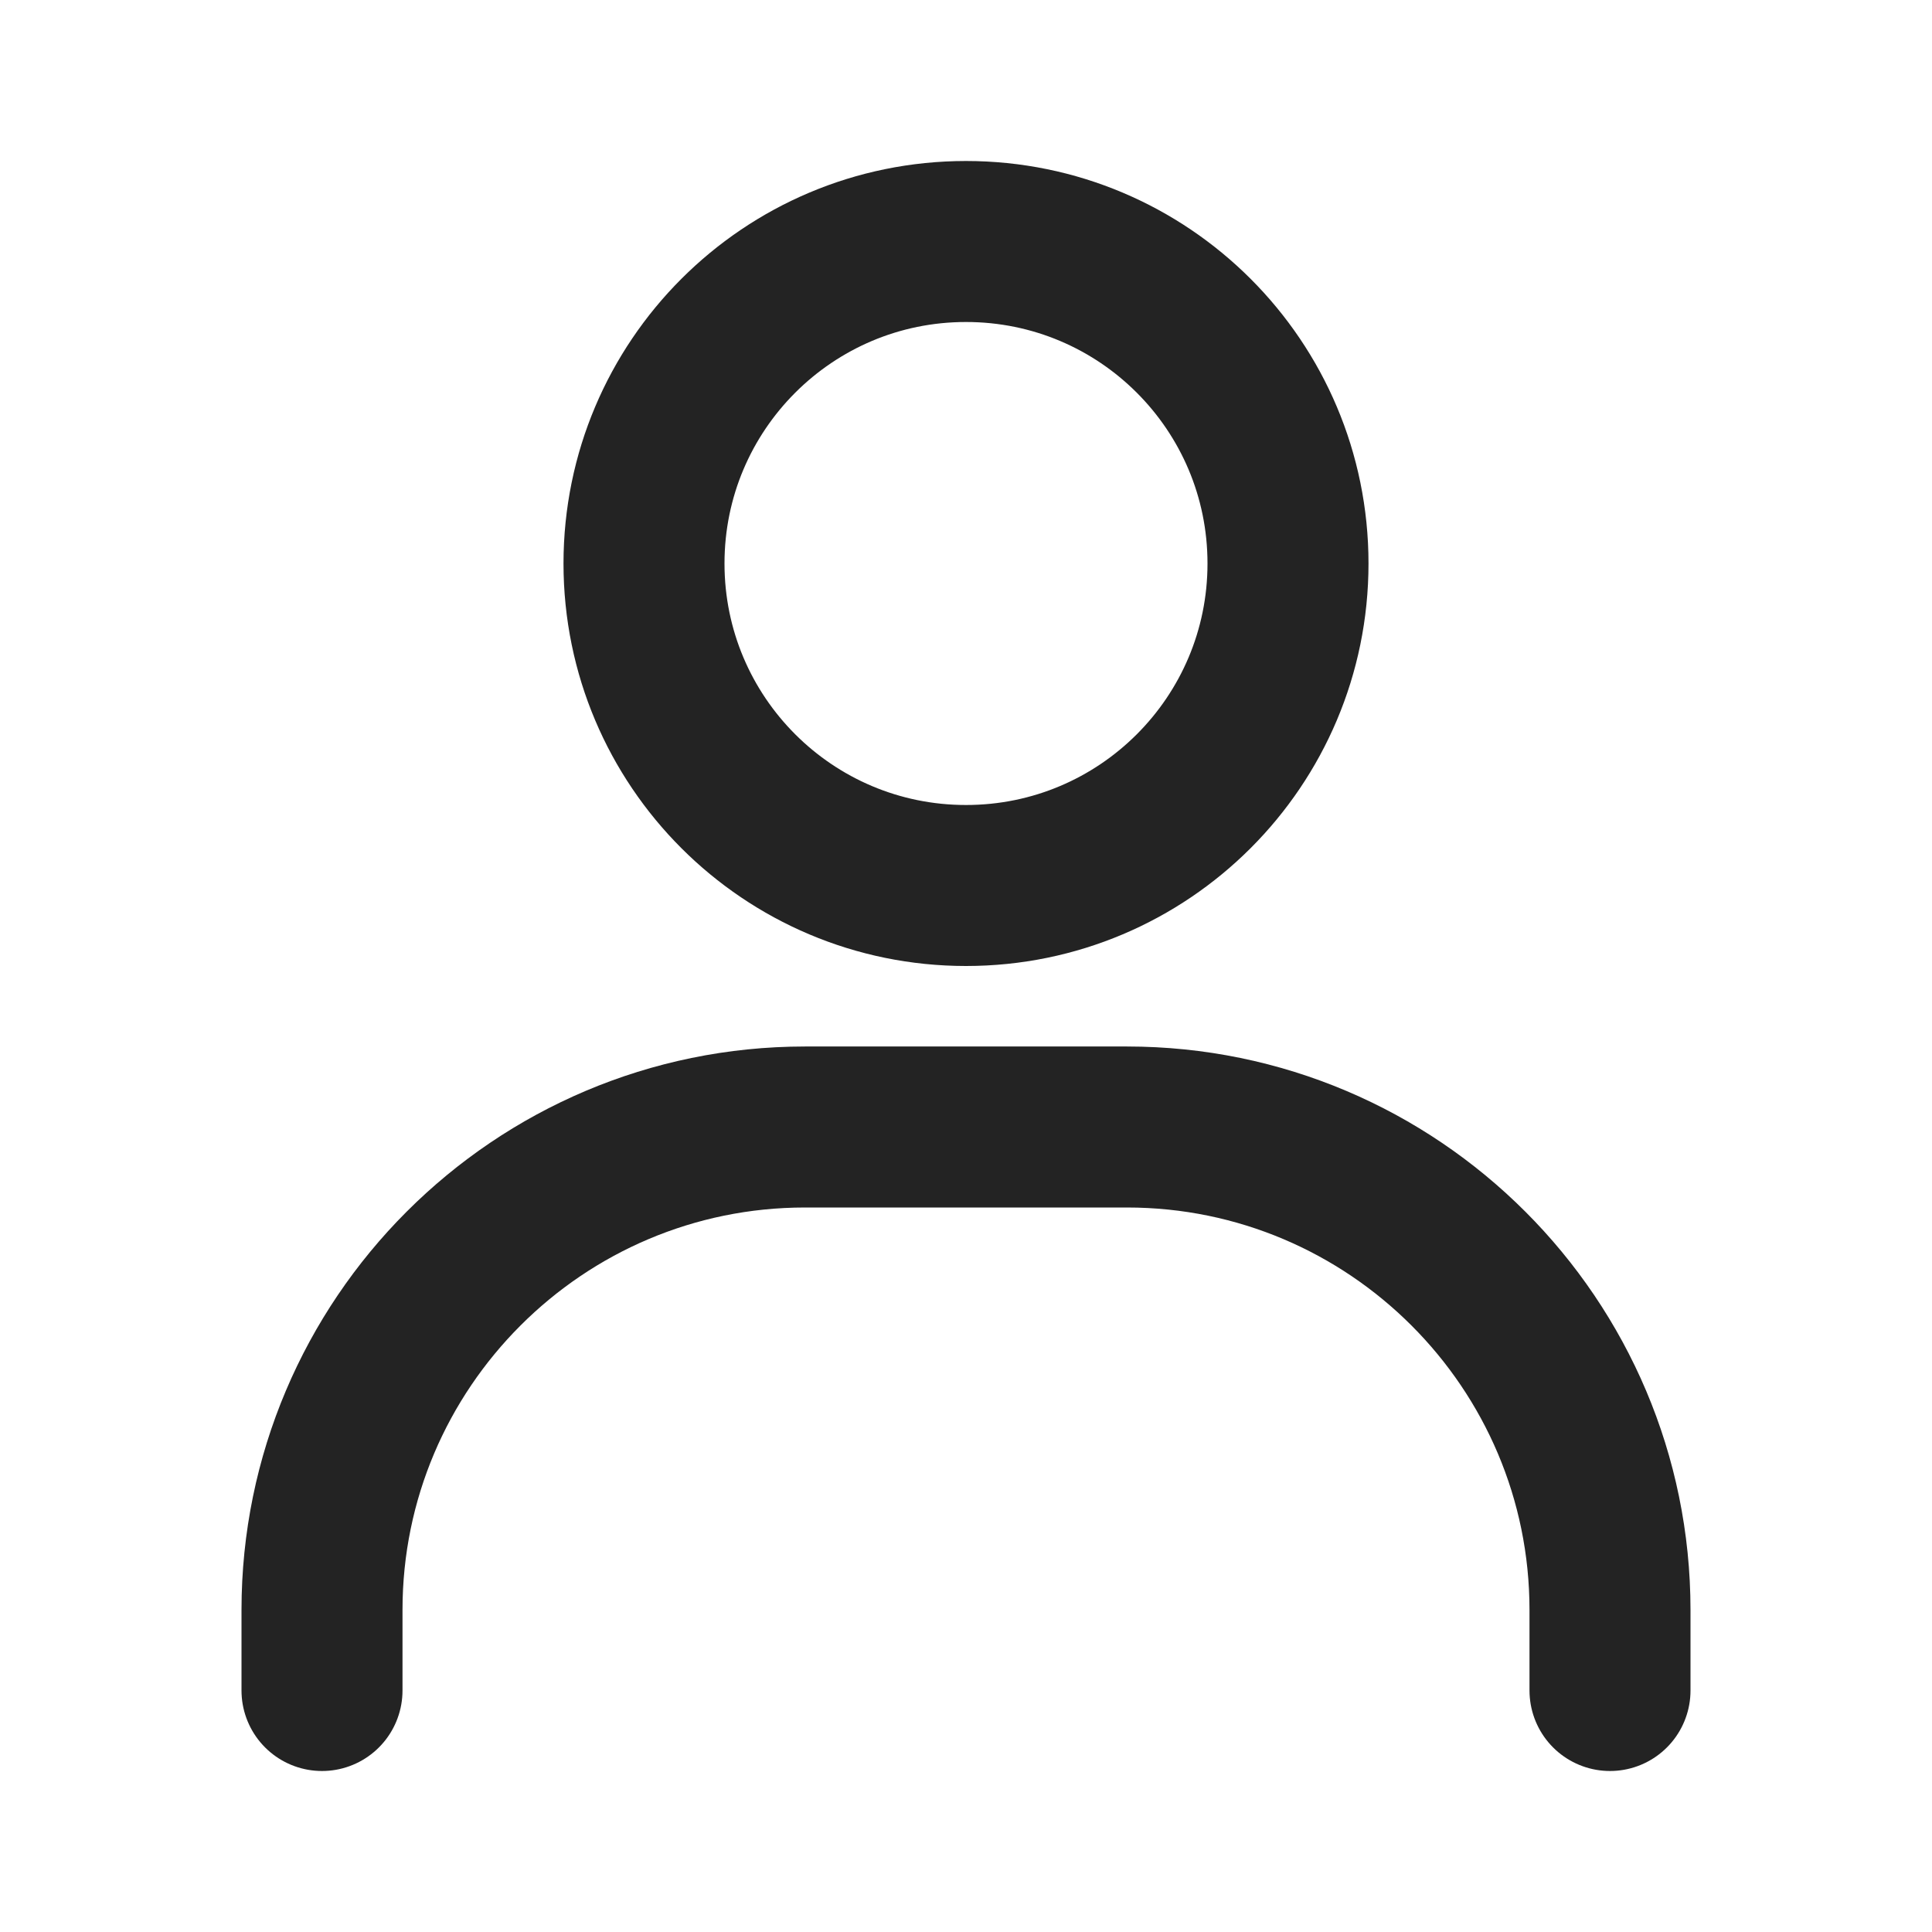
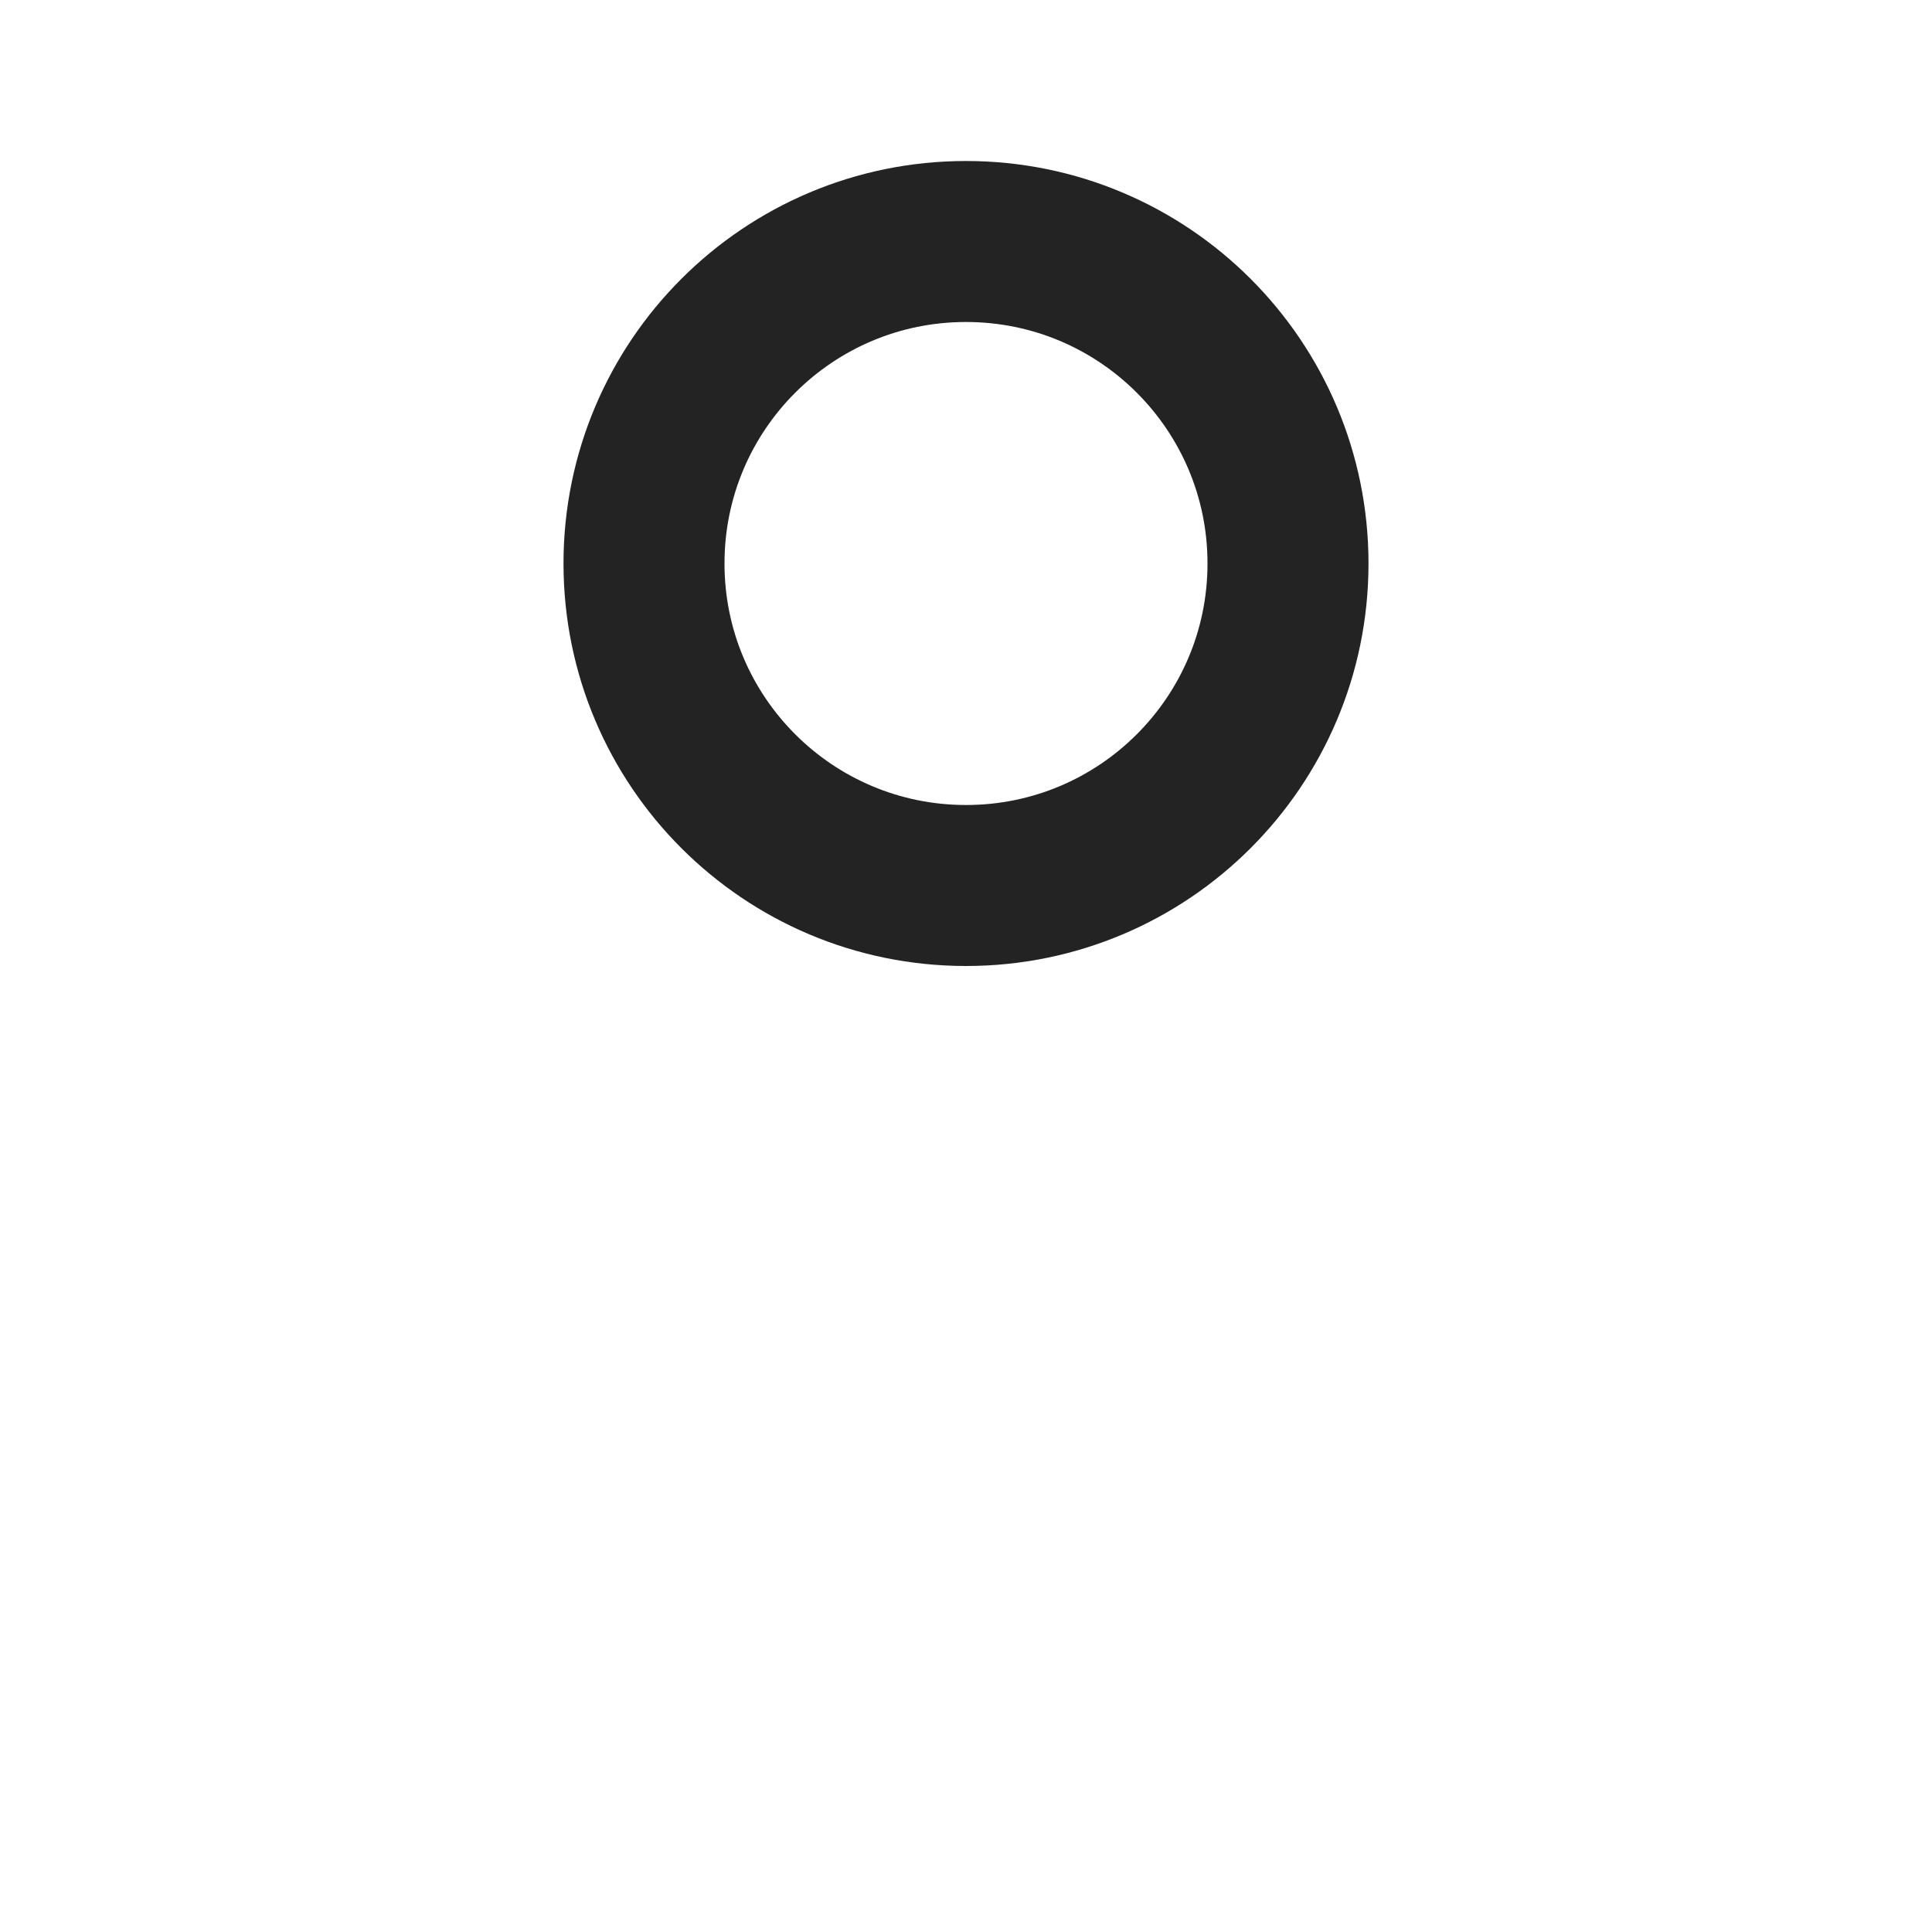
<svg xmlns="http://www.w3.org/2000/svg" width="24" height="24" viewBox="0 0 24 24" fill="none">
-   <path d="M4 21V20C4 16.69 6.69 14 10 14H14C17.31 14 20 16.69 20 20V21" stroke="#232323" stroke-width="2" stroke-linecap="round" stroke-linejoin="round" />
  <path d="M12 11C9.79 11 8 9.21 8 7C8 4.79 9.79 3 12 3C14.21 3 16 4.79 16 7C16 9.21 14.21 11 12 11Z" stroke="#232323" stroke-width="2" stroke-linecap="round" stroke-linejoin="round" />
</svg>